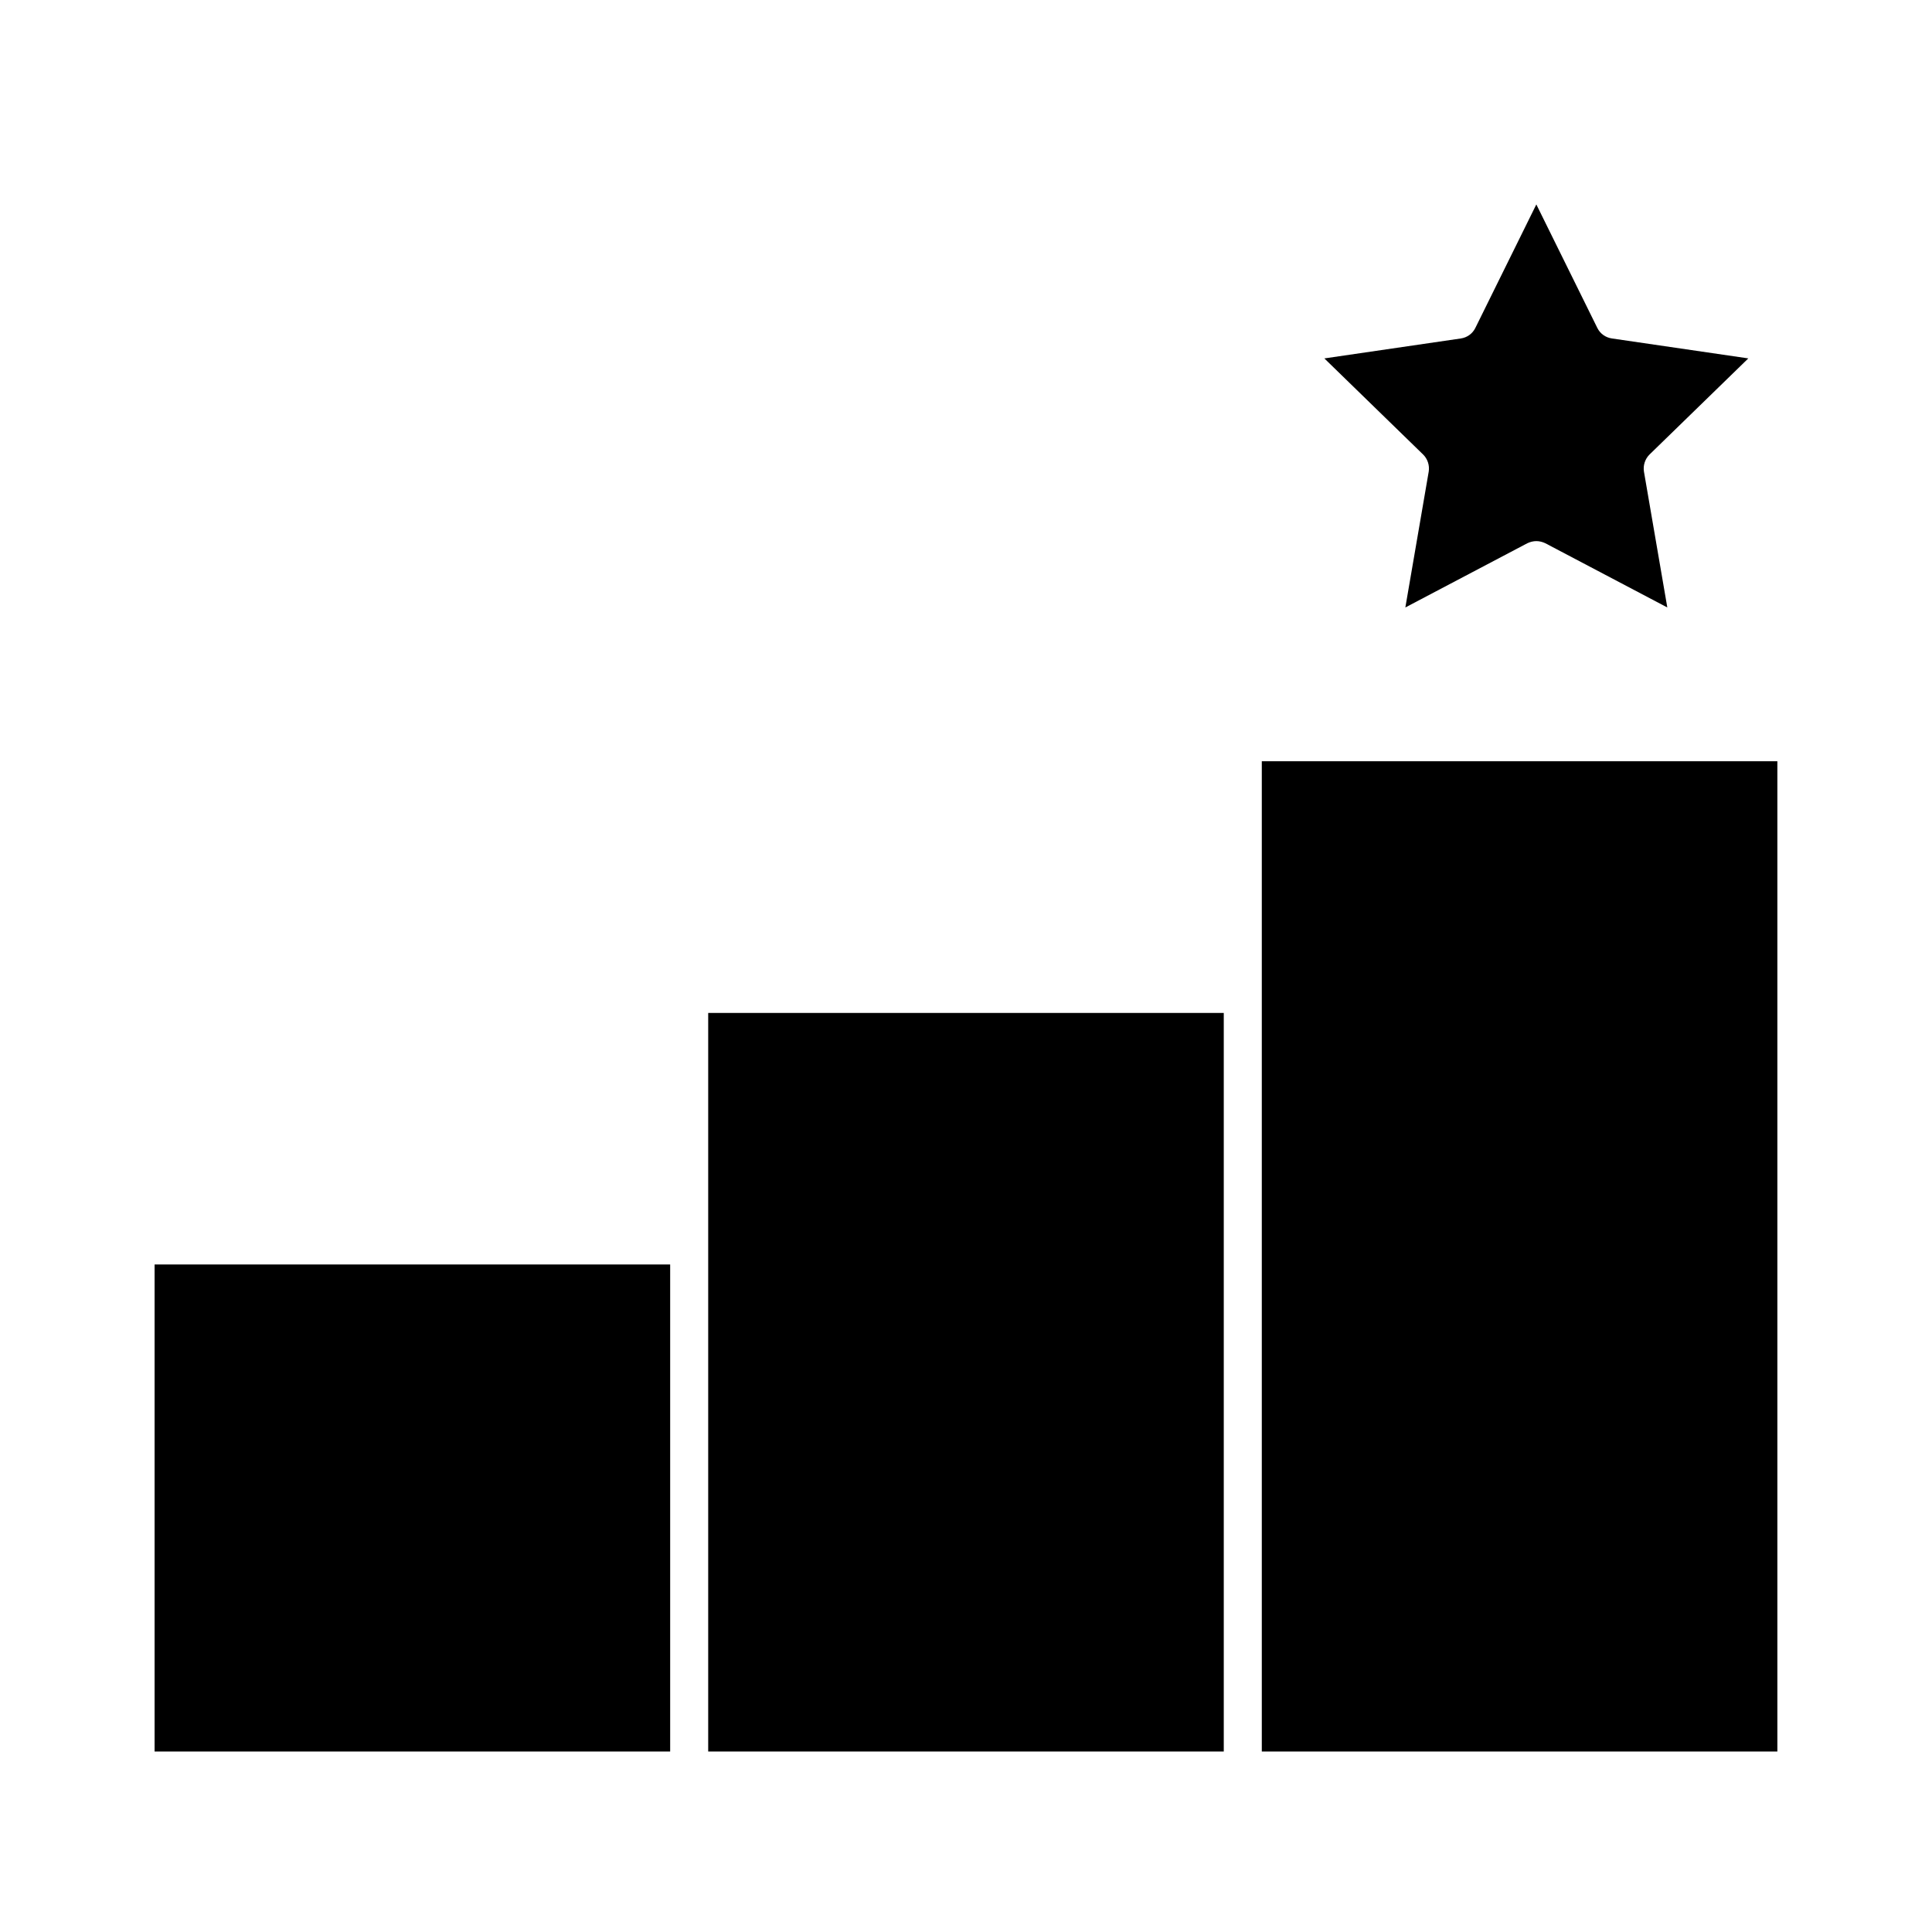
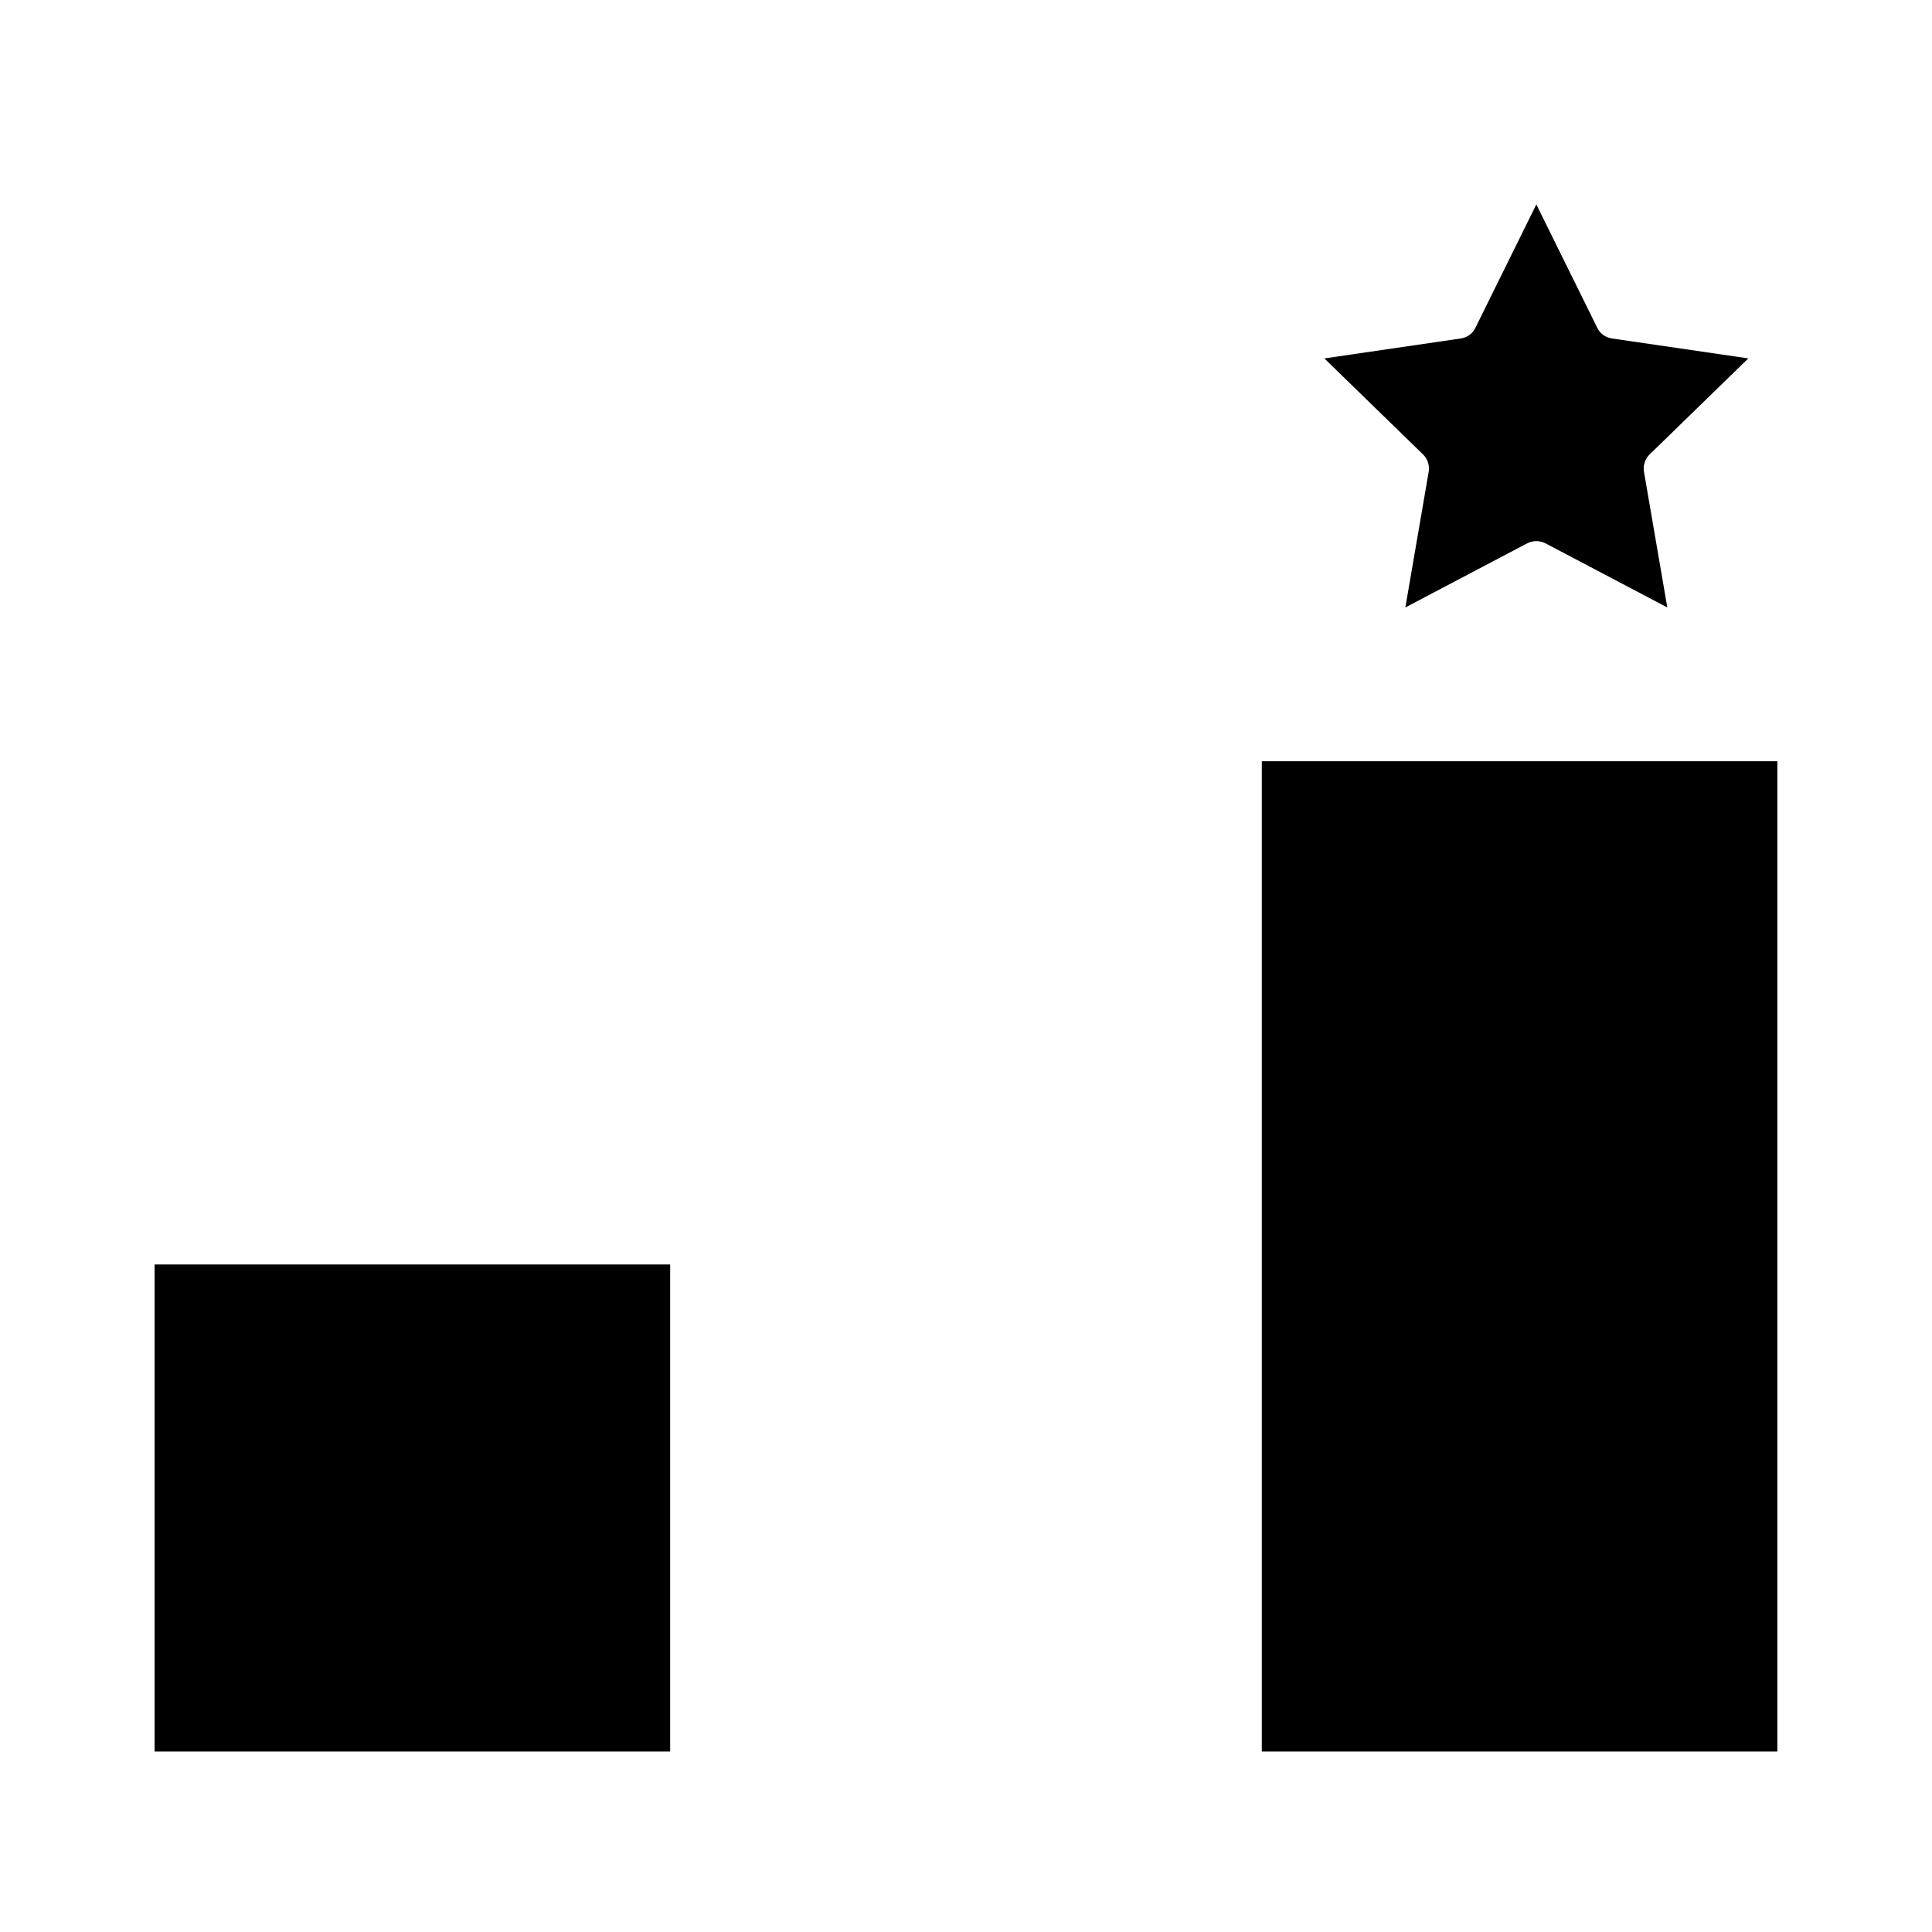
<svg xmlns="http://www.w3.org/2000/svg" fill="#000000" width="800px" height="800px" version="1.1" viewBox="144 144 512 512">
  <g>
    <path d="m184.97 479.1h136.63v129.07h-136.63z" />
-     <path d="m331.68 412.44h136.63v195.73h-136.63z" />
    <path d="m478.39 345.74h136.63v262.43h-136.63z" />
    <path d="m579.66 268.96 6.195 36.023-32.344-17.027c-0.754-0.352-1.562-0.555-2.367-0.555s-1.613 0.203-2.367 0.555l-32.344 17.027 6.195-36.023c0.25-1.664-0.301-3.324-1.461-4.484l-26.199-25.492 36.176-5.289c1.664-0.25 3.074-1.258 3.828-2.769l16.172-32.75 16.172 32.746c0.754 1.512 2.168 2.519 3.828 2.769l36.176 5.289-26.199 25.492c-1.156 1.164-1.711 2.828-1.461 4.488z" />
  </g>
</svg>